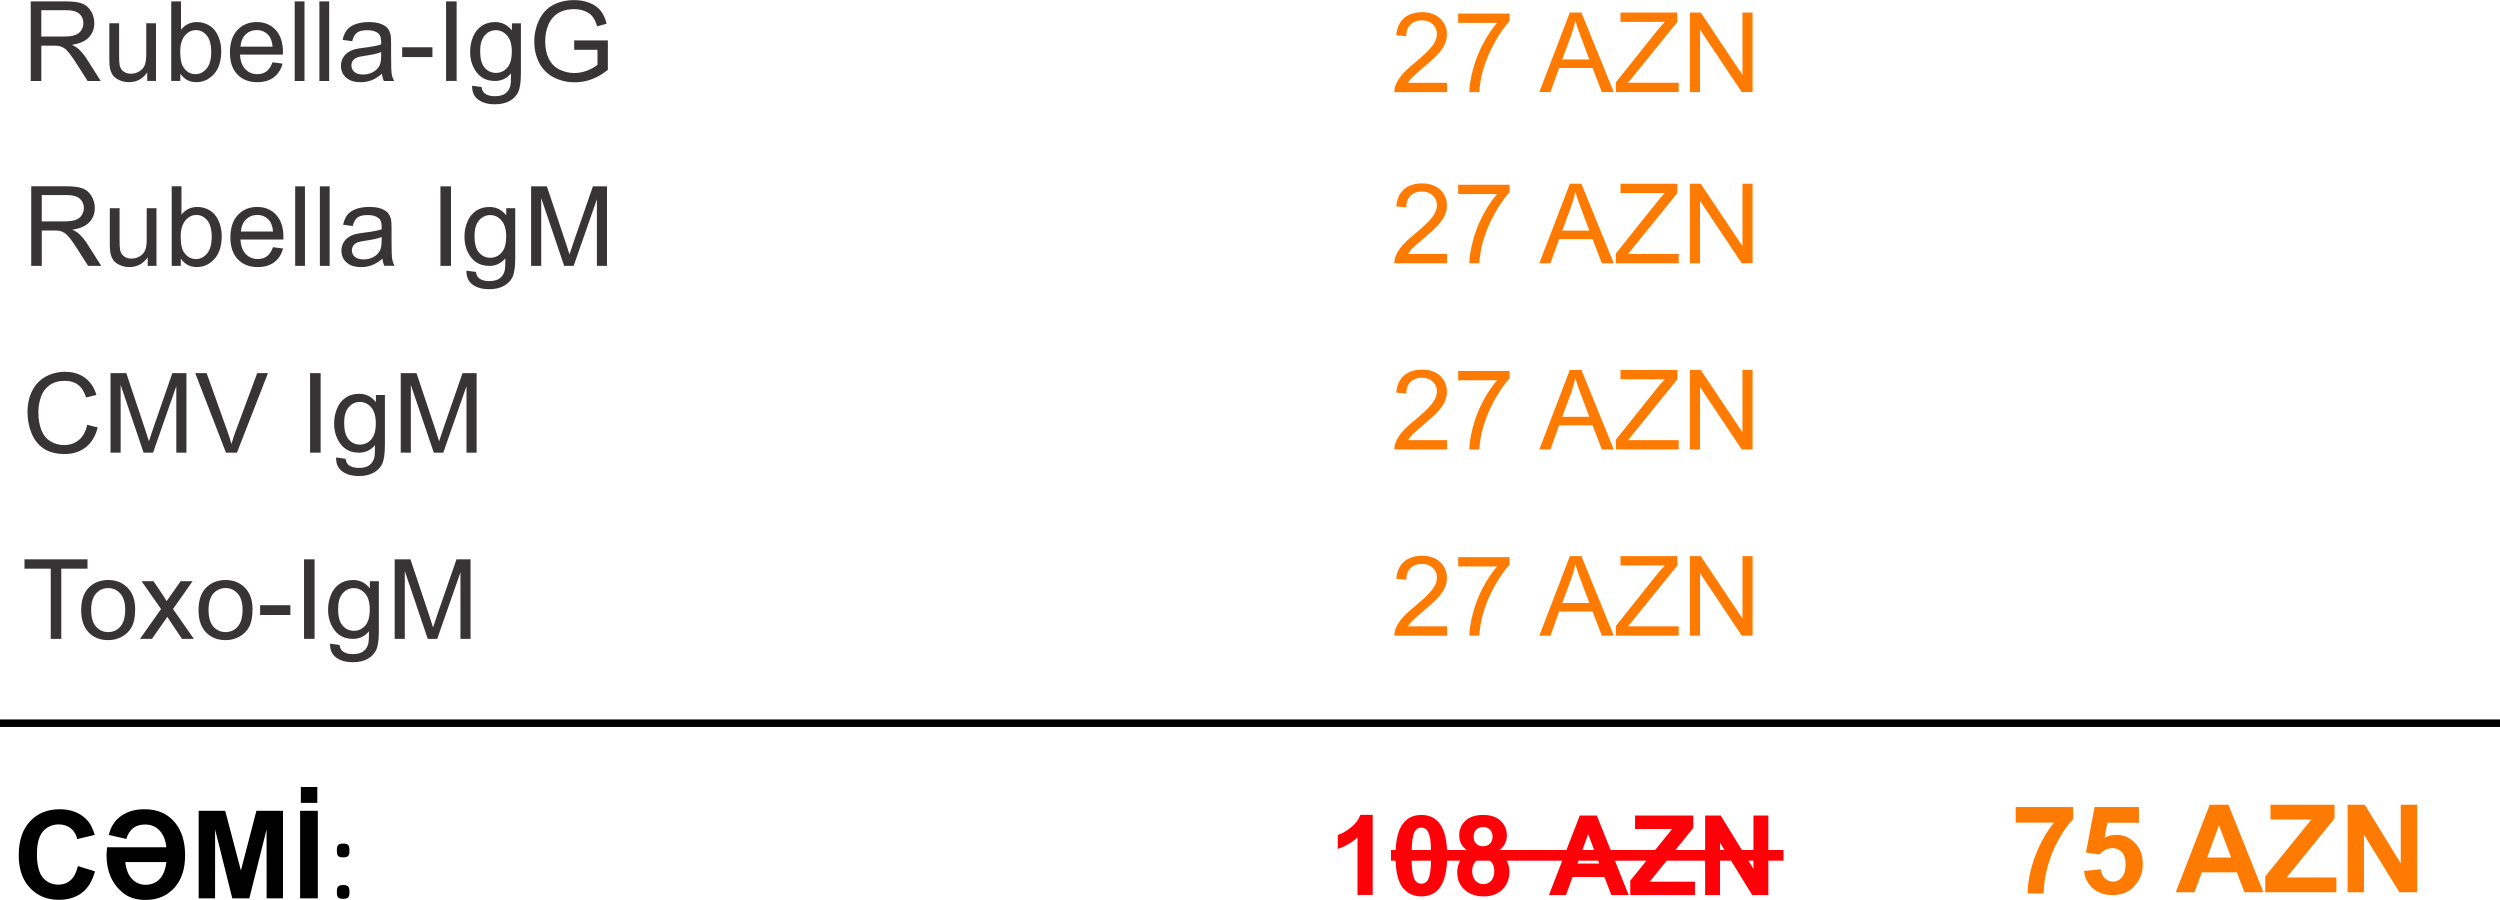
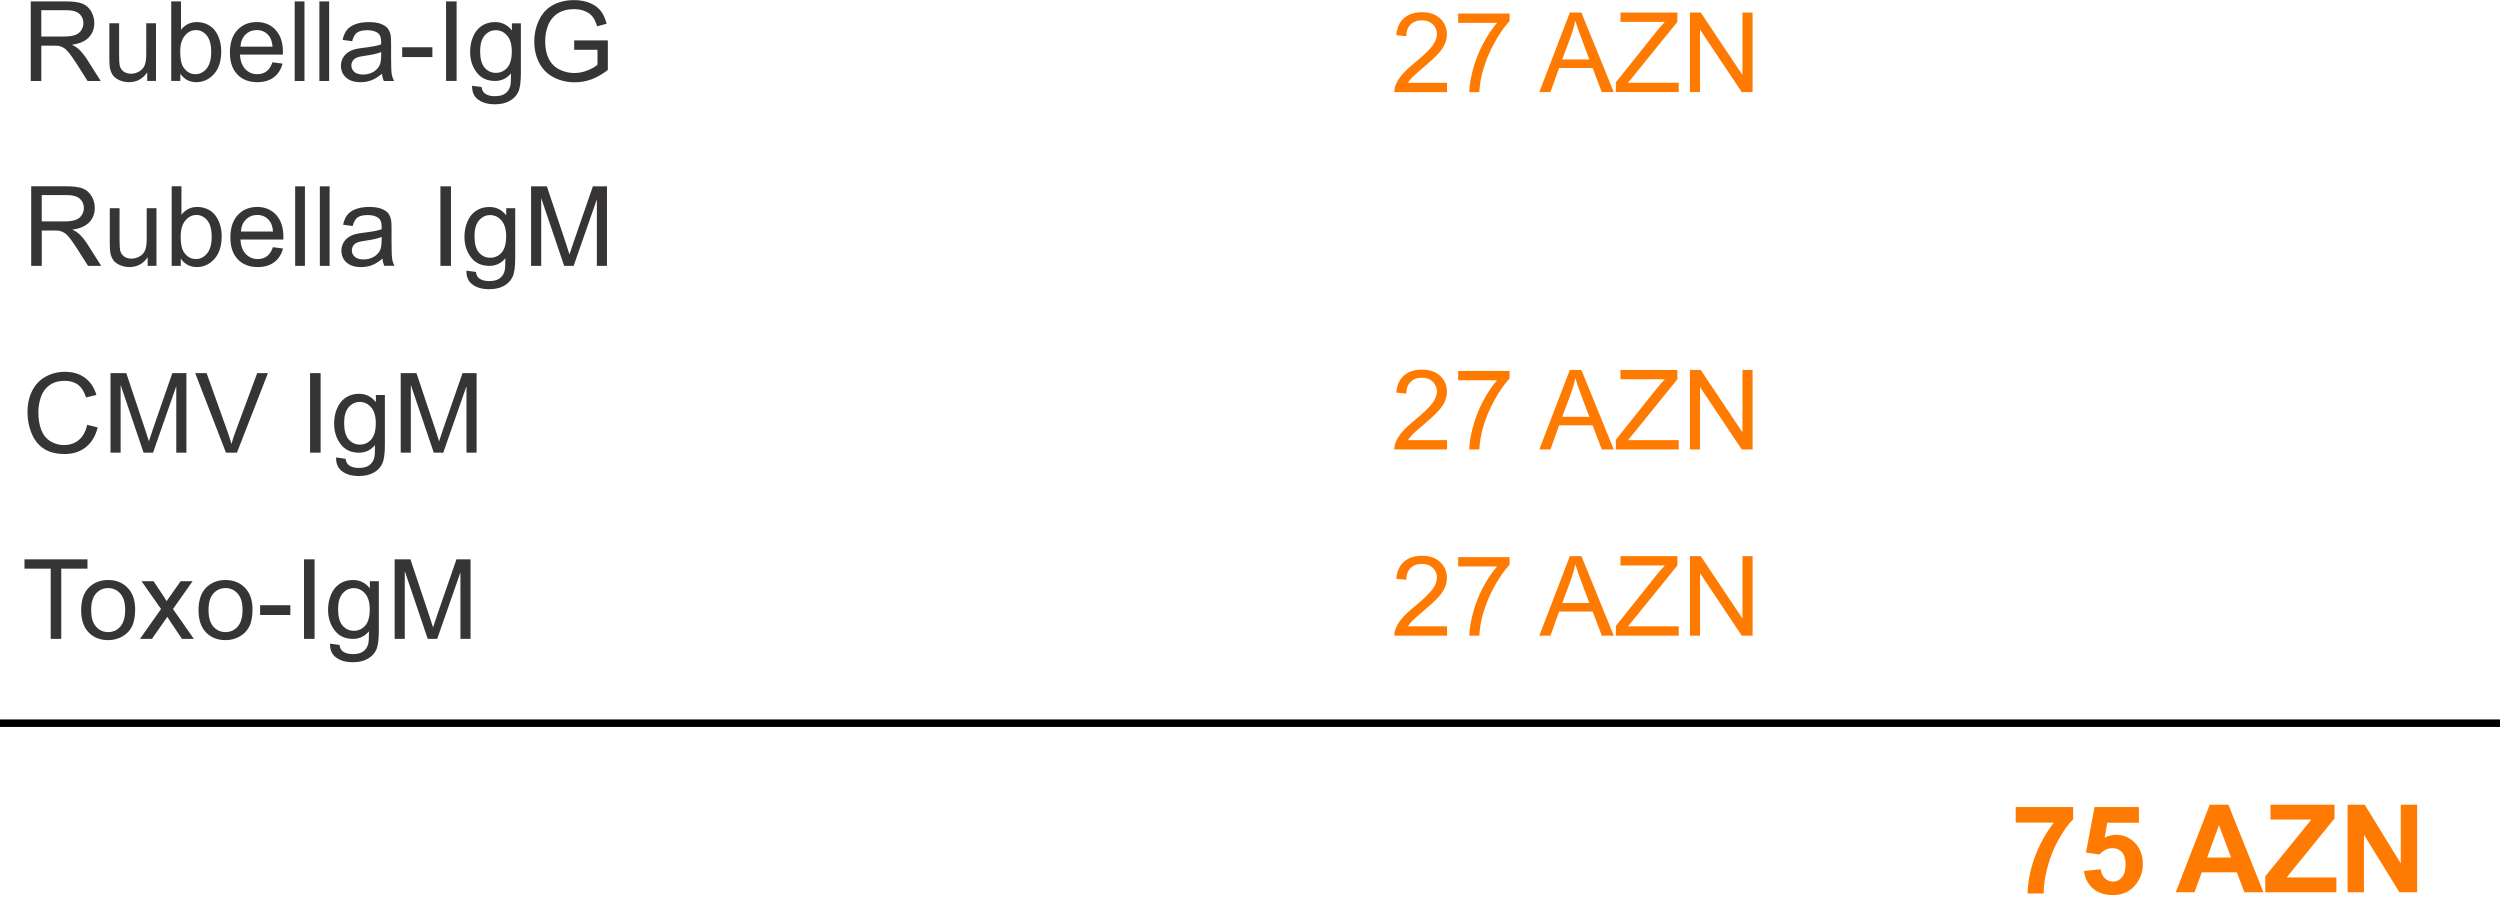
<svg xmlns="http://www.w3.org/2000/svg" xml:space="preserve" width="3.125in" height="1.125in" version="1.1" style="shape-rendering:geometricPrecision; text-rendering:geometricPrecision; image-rendering:optimizeQuality; fill-rule:evenodd; clip-rule:evenodd" viewBox="0 0 1406.68 506.34">
  <defs>
    <style type="text/css">
   
    .str0 {stroke:black;stroke-width:4.22;stroke-miterlimit:2.613}
    .fil4 {fill:none;fill-rule:nonzero}
    .fil0 {fill:black;fill-rule:nonzero}
    .fil3 {fill:#373435;fill-rule:nonzero}
    .fil1 {fill:#FF0009;fill-rule:nonzero}
    .fil2 {fill:#FF7A01;fill-rule:nonzero}
   
  </style>
  </defs>
  <g id="Layer_x0020_1">
    <g id="_2567627960224">
-       <path class="fil0" d="M43.83 487.29l9.63 2.96c-1.48,5.42 -3.94,9.44 -7.38,12.08 -3.44,2.62 -7.79,3.94 -13.08,3.94 -6.54,0 -11.92,-2.24 -16.14,-6.71 -4.2,-4.47 -6.32,-10.58 -6.32,-18.34 0,-8.19 2.12,-14.57 6.35,-19.1 4.23,-4.54 9.8,-6.81 16.7,-6.81 6.03,0 10.93,1.79 14.68,5.35 2.25,2.11 3.92,5.14 5.04,9.09l-9.84 2.34c-0.58,-2.54 -1.8,-4.56 -3.64,-6.04 -1.86,-1.48 -4.1,-2.21 -6.74,-2.21 -3.65,0 -6.63,1.31 -8.89,3.93 -2.28,2.62 -3.42,6.85 -3.42,12.72 0,6.21 1.13,10.65 3.36,13.28 2.25,2.65 5.16,3.97 8.75,3.97 2.65,0 4.93,-0.84 6.83,-2.52 1.9,-1.68 3.28,-4.32 4.1,-7.93l-0 0zm60.32 -6.19c0,10.34 -3.51,17.72 -10.52,22.14 -3.27,2.06 -7.21,3.09 -11.83,3.09 -5.17,0 -9.4,-1.35 -12.7,-4.05 -6.11,-5.03 -9.17,-12.11 -9.17,-21.25 0,-1.01 0.13,-2.45 0.37,-4.34l33.33 0c-0.4,-3.71 -1.56,-6.71 -3.46,-8.96 -2.14,-2.56 -5,-3.83 -8.55,-3.83 -5.4,0 -8.9,2.71 -10.55,8.12l-9.84 -2.25c1.1,-4.78 3.52,-8.42 7.26,-10.93 3.49,-2.35 7.77,-3.53 12.82,-3.53 7.34,0 13.05,2.5 17.16,7.51 3.78,4.64 5.67,10.74 5.67,18.28l0.01 -0.01zm-10.52 3.92l-23.17 0c0.56,4.38 1.88,7.6 3.97,9.67 2.08,2.08 4.54,3.12 7.38,3.12 3.17,0 5.78,-1.01 7.83,-3.03 2.06,-2.03 3.39,-5.28 4,-9.76l-0.01 -0zm18.15 20.42l0 -49.24 14.94 0 8.83 33.58 8.72 -33.58 14.97 0 0 49.24 -9.21 0 -0.04 -38.76 -9.71 38.76 -9.58 0 -9.66 -38.76 -0.03 38.76 -9.21 0 -0.01 0zm57.08 0l0 -49.24 9.97 0 0 49.24 -9.97 0zm0.41 -53.71l0 -8.94 9.28 0 0 8.94 -9.28 0zm27.36 26.83c0,0.72 -0.04,1.33 -0.15,1.82 -0.1,0.49 -0.3,0.89 -0.57,1.19 -0.29,0.31 -0.65,0.52 -1.1,0.64 -0.44,0.13 -1.02,0.18 -1.72,0.18 -0.72,0 -1.31,-0.06 -1.76,-0.18 -0.44,-0.13 -0.82,-0.33 -1.08,-0.64 -0.27,-0.3 -0.46,-0.7 -0.56,-1.19 -0.1,-0.49 -0.15,-1.1 -0.15,-1.82 0,-0.76 0.04,-1.39 0.15,-1.89 0.1,-0.5 0.29,-0.92 0.56,-1.22 0.27,-0.31 0.63,-0.52 1.08,-0.64 0.44,-0.13 1.03,-0.18 1.76,-0.18 0.7,0 1.27,0.06 1.72,0.18 0.44,0.13 0.82,0.33 1.1,0.64 0.27,0.3 0.47,0.71 0.57,1.22 0.1,0.5 0.15,1.13 0.15,1.89zm0 23.28c0,0.75 -0.04,1.36 -0.15,1.86 -0.1,0.49 -0.3,0.89 -0.57,1.19 -0.29,0.31 -0.65,0.52 -1.1,0.64 -0.44,0.13 -1.02,0.18 -1.72,0.18 -0.72,0 -1.31,-0.06 -1.76,-0.18 -0.44,-0.13 -0.82,-0.33 -1.08,-0.64 -0.27,-0.3 -0.46,-0.7 -0.56,-1.19 -0.1,-0.49 -0.15,-1.11 -0.15,-1.86 0,-0.73 0.04,-1.35 0.15,-1.86 0.1,-0.5 0.29,-0.91 0.56,-1.2 0.27,-0.28 0.63,-0.5 1.08,-0.63 0.44,-0.14 1.03,-0.21 1.76,-0.21 0.7,0 1.27,0.07 1.72,0.21 0.44,0.13 0.82,0.34 1.1,0.63 0.27,0.3 0.47,0.7 0.57,1.2 0.1,0.5 0.15,1.13 0.15,1.86z" />
-       <path class="fil1" d="M916.42 503.61l-9.76 0 -3.87 -10.19 -17.95 0 -3.72 10.19 -9.59 0 17.38 -44.76 9.58 0 17.93 44.76zm-16.57 -17.75l-6.22 -16.56 -6.05 16.56 12.26 0 0 0zm17.46 17.75l0 -8.13 23.59 -29.07 -20.9 0 0 -7.56 32.76 0 0 7 -24.51 30.19 25.45 0 0 7.57 -36.39 0 -0.01 -0.01zm42.12 0l0 -44.76 8.77 0 18.42 30 0 -30 8.38 0 0 44.76 -9.05 0 -18.14 -29.43 0 29.43 -8.38 0 -0 0zm-176.75 -25.38l220.84 0 0 6 -220.84 0 0 -6zm-10.29 25.29l-8.57 0 0 -32.41c-3.13,2.94 -6.81,5.12 -11.07,6.52l0 -7.82c2.24,-0.73 4.67,-2.11 7.28,-4.17 2.63,-2.04 4.42,-4.43 5.4,-7.15l6.95 0 0 45.01zm27.36 -45.01c4.33,0 7.72,1.55 10.17,4.66 2.91,3.67 4.37,9.76 4.37,18.27 0,8.49 -1.47,14.6 -4.4,18.31 -2.43,3.06 -5.8,4.6 -10.14,4.6 -4.36,0 -7.87,-1.68 -10.54,-5.03 -2.67,-3.36 -4,-9.35 -4,-17.95 0,-8.45 1.47,-14.54 4.4,-18.24 2.43,-3.06 5.8,-4.6 10.14,-4.6zm0 7.13c-1.02,0 -1.94,0.33 -2.73,1 -0.8,0.66 -1.43,1.84 -1.86,3.56 -0.58,2.22 -0.88,5.97 -0.88,11.23 0,5.27 0.26,8.89 0.78,10.86 0.52,1.97 1.18,3.28 1.97,3.94 0.79,0.66 1.7,0.98 2.72,0.98 1.02,0 1.94,-0.33 2.74,-1 0.79,-0.66 1.42,-1.84 1.86,-3.56 0.58,-2.2 0.88,-5.94 0.88,-11.21 0,-5.26 -0.26,-8.88 -0.78,-10.85 -0.52,-1.97 -1.18,-3.29 -1.97,-3.95 -0.79,-0.67 -1.7,-1 -2.72,-1zm27.63 13.68c-2.21,-0.94 -3.82,-2.22 -4.82,-3.87 -1.01,-1.64 -1.51,-3.44 -1.51,-5.39 0,-3.34 1.17,-6.11 3.49,-8.28 2.32,-2.18 5.64,-3.27 9.92,-3.27 4.25,0 7.54,1.09 9.89,3.27 2.34,2.18 3.52,4.94 3.52,8.28 0,2.07 -0.54,3.92 -1.63,5.54 -1.07,1.62 -2.59,2.86 -4.55,3.71 2.49,1 4.38,2.46 5.68,4.38 1.29,1.93 1.94,4.14 1.94,6.65 0,4.15 -1.31,7.51 -3.95,10.11 -2.63,2.6 -6.13,3.89 -10.5,3.89 -4.06,0 -7.44,-1.07 -10.15,-3.22 -3.19,-2.52 -4.78,-6 -4.78,-10.41 0,-2.43 0.6,-4.66 1.8,-6.69 1.2,-2.03 3.08,-3.59 5.66,-4.7zm1.79 -8.63c0,1.71 0.48,3.05 1.44,4.01 0.97,0.96 2.25,1.44 3.85,1.44 1.63,0 2.92,-0.49 3.89,-1.46 0.97,-0.97 1.46,-2.31 1.46,-4.02 0,-1.62 -0.48,-2.91 -1.44,-3.88 -0.97,-0.97 -2.24,-1.46 -3.81,-1.46 -1.65,0 -2.95,0.49 -3.92,1.47 -0.97,0.98 -1.46,2.28 -1.46,3.9zm-0.81 19.19c0,2.39 0.6,4.24 1.81,5.57 1.21,1.33 2.71,2 4.51,2 1.77,0 3.23,-0.65 4.39,-1.93 1.16,-1.28 1.73,-3.14 1.73,-5.55 0,-2.11 -0.58,-3.81 -1.76,-5.1 -1.18,-1.28 -2.67,-1.93 -4.47,-1.93 -2.09,0 -3.65,0.73 -4.68,2.19 -1.02,1.46 -1.53,3.03 -1.53,4.74z" />
      <path class="fil2" d="M1273.61 502.02l-10.74 0 -4.25 -11.21 -19.75 0 -4.09 11.21 -10.55 0 19.12 -49.24 10.53 0 19.72 49.24zm-18.22 -19.53l-6.84 -18.22 -6.65 18.22 13.49 0 0 0zm19.2 19.53l0 -8.94 25.95 -31.98 -22.99 0 0 -8.32 36.03 0 0 7.7 -26.96 33.22 27.99 0 0 8.32 -40.02 0 -0.01 0zm46.34 0l0 -49.24 9.65 0 20.27 33 0 -33 9.21 0 0 49.24 -9.96 0 -19.96 -32.37 0 32.37 -9.21 0zm-186.74 -39.21l0 -8.73 32.32 0 0 6.88c-2.67,2.62 -5.38,6.39 -8.14,11.29 -2.75,4.91 -4.86,10.12 -6.3,15.65 -1.44,5.52 -2.16,10.46 -2.13,14.81l-9.08 0c0.16,-6.82 1.56,-13.78 4.21,-20.87 2.66,-7.08 6.19,-13.43 10.63,-19.02l-21.5 0zm38.38 27.24l9.42 -0.97c0.27,2.13 1.07,3.83 2.38,5.08 1.33,1.25 2.85,1.87 4.58,1.87 1.97,0 3.65,-0.8 5.01,-2.42 1.36,-1.62 2.05,-4.05 2.05,-7.29 0,-3.05 -0.68,-5.33 -2.04,-6.85 -1.35,-1.52 -3.12,-2.28 -5.3,-2.28 -2.72,0 -5.16,1.19 -7.31,3.58l-7.63 -1.1 4.81 -25.58 24.97 0 0 8.8 -17.8 0 -1.49 8.38c2.1,-1.04 4.25,-1.57 6.45,-1.57 4.19,0 7.75,1.52 10.66,4.58 2.92,3.05 4.38,7.01 4.38,11.9 0,4.07 -1.18,7.69 -3.53,10.89 -3.21,4.36 -7.66,6.53 -13.34,6.53 -4.55,0 -8.26,-1.23 -11.13,-3.67 -2.88,-2.45 -4.58,-5.73 -5.15,-9.87z" />
-       <path class="fil3" d="M17.3 45.52l0 -44.76 19.84 0c3.99,0 7.02,0.41 9.1,1.21 2.08,0.8 3.73,2.22 4.97,4.25 1.24,2.03 1.85,4.28 1.85,6.74 0,3.18 -1.03,5.86 -3.08,8.04 -2.05,2.17 -5.22,3.55 -9.51,4.15 1.58,0.75 2.76,1.5 3.57,2.23 1.73,1.58 3.37,3.57 4.9,5.96l7.74 12.19 -7.4 0 -5.92 -9.31c-1.72,-2.7 -3.15,-4.75 -4.26,-6.18 -1.13,-1.43 -2.12,-2.42 -3.01,-2.99 -0.87,-0.56 -1.78,-0.96 -2.7,-1.19 -0.67,-0.13 -1.76,-0.21 -3.29,-0.21l-6.85 0 0 19.88 -5.94 0 0 0 -0 -0zm5.94 -25.01l12.71 0c2.71,0 4.82,-0.28 6.33,-0.84 1.52,-0.55 2.68,-1.45 3.46,-2.69 0.79,-1.23 1.19,-2.56 1.19,-4.01 0,-2.12 -0.76,-3.87 -2.29,-5.23 -1.53,-1.36 -3.95,-2.04 -7.25,-2.04l-14.15 0 0 14.81 0 0 0 -0zm59.59 25.01l0 -4.83c-2.52,3.68 -5.94,5.51 -10.26,5.51 -1.91,0 -3.69,-0.37 -5.34,-1.09 -1.66,-0.74 -2.89,-1.66 -3.69,-2.76 -0.8,-1.12 -1.36,-2.47 -1.69,-4.07 -0.22,-1.08 -0.33,-2.79 -0.33,-5.13l0 -20.08 5.5 0 0 17.96c0,2.86 0.12,4.8 0.33,5.79 0.34,1.45 1.08,2.58 2.2,3.39 1.12,0.82 2.49,1.24 4.14,1.24 1.65,0 3.19,-0.42 4.63,-1.26 1.44,-0.85 2.46,-2 3.07,-3.45 0.59,-1.45 0.89,-3.56 0.89,-6.33l0 -17.35 5.5 0 0 32.45 -4.94 0 -0.01 0.01 0 0zm18.64 0l-5.13 0 0 -44.76 5.5 0 0 15.97c2.33,-2.9 5.28,-4.34 8.89,-4.34 1.99,0 3.88,0.4 5.67,1.2 1.78,0.8 3.24,1.94 4.4,3.38 1.15,1.46 2.05,3.21 2.7,5.26 0.66,2.04 0.98,4.24 0.98,6.58 0,5.54 -1.38,9.84 -4.12,12.86 -2.75,3.03 -6.05,4.54 -9.89,4.54 -3.83,0 -6.82,-1.59 -9,-4.77l0 4.08 -0.01 0 -0 -0zm-0.06 -16.46c0,3.88 0.53,6.68 1.58,8.41 1.73,2.82 4.07,4.24 7.01,4.24 2.41,0 4.48,-1.04 6.22,-3.12 1.75,-2.08 2.62,-5.19 2.62,-9.31 0,-4.23 -0.83,-7.35 -2.51,-9.36 -1.68,-2.01 -3.71,-3.02 -6.09,-3.02 -2.41,0 -4.48,1.04 -6.22,3.12 -1.75,2.08 -2.62,5.1 -2.62,9.04l0 0 0 -0zm51.9 5.96l5.69 0.75c-0.89,3.3 -2.54,5.88 -4.96,7.7 -2.42,1.82 -5.5,2.74 -9.26,2.74 -4.73,0 -8.48,-1.46 -11.25,-4.38 -2.77,-2.91 -4.16,-7 -4.16,-12.27 0,-5.44 1.39,-9.67 4.2,-12.67 2.8,-3.01 6.44,-4.51 10.91,-4.51 4.33,0 7.85,1.47 10.6,4.42 2.74,2.95 4.12,7.09 4.12,12.44 0,0.32 -0.01,0.82 -0.03,1.46l-24.16 0c0.21,3.55 1.21,6.28 3.02,8.17 1.8,1.89 4.07,2.84 6.76,2.84 2.01,0 3.73,-0.53 5.15,-1.59 1.43,-1.06 2.55,-2.76 3.38,-5.1l0.01 -0.01 -0 0zm-18.01 -8.81l18.07 0c-0.24,-2.73 -0.94,-4.77 -2.08,-6.14 -1.74,-2.12 -4.01,-3.18 -6.79,-3.18 -2.52,0 -4.64,0.84 -6.36,2.53 -1.71,1.69 -2.66,3.95 -2.84,6.78l0 -0.01 -0 0zm30.52 19.32l0 -44.76 5.5 0 0 44.76 -5.5 0zm13.89 0l0 -44.76 5.5 0 0 44.76 -5.5 0zm35.2 -4.07c-2.04,1.74 -4.01,2.96 -5.9,3.68 -1.89,0.72 -3.91,1.08 -6.07,1.08 -3.57,0 -6.3,-0.86 -8.22,-2.61 -1.92,-1.73 -2.88,-3.95 -2.88,-6.65 0,-1.58 0.37,-3.03 1.08,-4.34 0.73,-1.31 1.68,-2.35 2.84,-3.15 1.17,-0.79 2.49,-1.39 3.96,-1.8 1.08,-0.28 2.72,-0.55 4.9,-0.82 4.44,-0.52 7.72,-1.16 9.82,-1.89 0.02,-0.75 0.03,-1.23 0.03,-1.43 0,-2.23 -0.52,-3.8 -1.56,-4.72 -1.4,-1.24 -3.5,-1.85 -6.27,-1.85 -2.59,0 -4.51,0.46 -5.74,1.37 -1.24,0.91 -2.15,2.51 -2.74,4.83l-5.38 -0.75c0.49,-2.3 1.29,-4.17 2.42,-5.59 1.13,-1.42 2.75,-2.5 4.88,-3.27 2.12,-0.76 4.59,-1.15 7.38,-1.15 2.77,0 5.03,0.32 6.78,0.98 1.73,0.66 3.01,1.47 3.83,2.46 0.82,0.99 1.39,2.24 1.72,3.75 0.18,0.94 0.27,2.62 0.27,5.05l0 7.29c0,5.1 0.12,8.31 0.34,9.68 0.22,1.37 0.68,2.67 1.34,3.92l-5.75 0c-0.55,-1.16 -0.91,-2.51 -1.06,-4.07l-0.01 0 0 0zm-0.44 -12.19c-2,0.82 -5,1.5 -9,2.06 -2.27,0.32 -3.88,0.69 -4.81,1.09 -0.94,0.41 -1.66,1 -2.17,1.77 -0.51,0.78 -0.77,1.65 -0.77,2.61 0,1.45 0.55,2.67 1.67,3.64 1.12,0.97 2.74,1.46 4.88,1.46 2.12,0 4,-0.46 5.66,-1.39 1.65,-0.92 2.87,-2.18 3.64,-3.77 0.59,-1.24 0.89,-3.07 0.89,-5.47l0.03 -2 -0.01 -0.01 0 0zm11.82 2.81l0 -5.5 17.01 0 0 5.5 -17.01 0zm24.7 13.44l0 -44.76 5.94 0 0 44.76 -5.94 0zm14.67 2.69l5.32 0.75c0.22,1.65 0.84,2.84 1.86,3.61 1.36,1.01 3.23,1.52 5.59,1.52 2.54,0 4.51,-0.51 5.9,-1.52 1.39,-1.01 2.32,-2.44 2.81,-4.26 0.28,-1.12 0.42,-3.46 0.4,-7.04 -2.41,2.84 -5.4,4.25 -8.98,4.25 -4.46,0 -7.92,-1.6 -10.36,-4.83 -2.45,-3.21 -3.67,-7.07 -3.67,-11.55 0,-3.09 0.56,-5.95 1.68,-8.57 1.12,-2.62 2.74,-4.63 4.87,-6.05 2.12,-1.43 4.63,-2.13 7.5,-2.13 3.82,0 6.98,1.56 9.46,4.69l0 -4 5.06 0 0 28.02c0,5.05 -0.51,8.63 -1.54,10.73 -1.02,2.11 -2.66,3.77 -4.88,4.99 -2.23,1.22 -4.97,1.83 -8.22,1.83 -3.87,0 -6.98,-0.86 -9.36,-2.61 -2.39,-1.73 -3.53,-4.34 -3.45,-7.84l0 0.01 -0.01 -0zm4.5 -19.46c0,4.24 0.84,7.34 2.53,9.29 1.7,1.95 3.81,2.93 6.36,2.93 2.53,0 4.64,-0.97 6.37,-2.91 1.71,-1.94 2.56,-4.98 2.56,-9.13 0,-3.96 -0.89,-6.95 -2.65,-8.96 -1.76,-2.01 -3.88,-3.01 -6.37,-3.01 -2.45,0 -4.52,0.99 -6.24,2.97 -1.71,1.98 -2.56,4.92 -2.56,8.83l0 0 -0 0zm52.92 -0.79l0 -5.25 18.94 0 0 16.59c-2.91,2.31 -5.91,4.07 -9,5.23 -3.09,1.17 -6.27,1.75 -9.53,1.75 -4.4,0 -8.39,-0.94 -11.98,-2.82 -3.58,-1.88 -6.3,-4.6 -8.13,-8.16 -1.83,-3.56 -2.75,-7.54 -2.75,-11.93 0,-4.35 0.91,-8.42 2.73,-12.2 1.82,-3.77 4.44,-6.58 7.85,-8.39 3.42,-1.83 7.35,-2.75 11.82,-2.75 3.23,0 6.16,0.52 8.77,1.58 2.62,1.05 4.67,2.51 6.15,4.38 1.49,1.88 2.62,4.33 3.38,7.34l-5.34 1.46c-0.68,-2.27 -1.51,-4.07 -2.5,-5.38 -1,-1.3 -2.42,-2.34 -4.27,-3.12 -1.84,-0.78 -3.9,-1.17 -6.16,-1.17 -2.7,0 -5.03,0.42 -7.01,1.24 -1.97,0.82 -3.55,1.91 -4.77,3.26 -1.21,1.34 -2.15,2.82 -2.81,4.43 -1.13,2.78 -1.71,5.78 -1.71,9.02 0,4 0.69,7.35 2.05,10.04 1.38,2.69 3.38,4.69 5.99,5.99 2.62,1.3 5.41,1.96 8.35,1.96 2.57,0 5.06,-0.5 7.5,-1.49 2.44,-1 4.29,-2.05 5.54,-3.19l0 -8.39 -13.13 0 0.01 -0.01 -0 -0zm-274.03 211.01l5.94 1.5c-1.24,4.87 -3.47,8.57 -6.69,11.12 -3.22,2.55 -7.16,3.84 -11.82,3.84 -4.81,0 -8.73,-0.98 -11.75,-2.95 -3.02,-1.96 -5.32,-4.8 -6.89,-8.52 -1.57,-3.73 -2.36,-7.72 -2.36,-11.99 0,-4.66 0.89,-8.72 2.67,-12.19 1.78,-3.47 4.31,-6.11 7.59,-7.91 3.28,-1.8 6.9,-2.7 10.84,-2.7 4.48,0 8.24,1.13 11.29,3.42 3.05,2.28 5.18,5.48 6.38,9.61l-5.82 1.38c-1.03,-3.25 -2.54,-5.63 -4.51,-7.11 -1.97,-1.49 -4.45,-2.23 -7.44,-2.23 -3.43,0 -6.3,0.82 -8.61,2.47 -2.3,1.65 -3.93,3.87 -4.86,6.64 -0.94,2.78 -1.41,5.65 -1.41,8.6 0,3.8 0.55,7.13 1.66,9.96 1.1,2.84 2.82,4.96 5.16,6.37 2.34,1.41 4.86,2.11 7.58,2.11 3.31,0 6.1,-0.96 8.39,-2.87 2.29,-1.92 3.84,-4.75 4.66,-8.52l0 0 0.01 0zm13.14 15.71l0 -44.76 8.88 0 10.59 31.69c0.98,2.95 1.69,5.16 2.13,6.63 0.51,-1.63 1.31,-4.02 2.39,-7.18l10.78 -31.14 7.93 0 0 44.76 -5.69 0 0 -37.45 -13.07 37.45 -5.33 0 -12.92 -38.14 0 38.14 -5.69 0 0.01 0.01 -0 -0zm64.96 0l-17.3 -44.76 6.42 0 11.63 32.53c0.93,2.61 1.72,5.04 2.34,7.33 0.69,-2.45 1.49,-4.89 2.41,-7.33l12.07 -32.53 6.05 0 -17.45 44.76 -6.16 0 -0.01 0 0 0zm47.32 0l0 -44.76 5.94 0 0 44.76 -5.94 0zm14.67 2.69l5.32 0.75c0.22,1.65 0.84,2.84 1.86,3.61 1.36,1.01 3.23,1.52 5.59,1.52 2.54,0 4.51,-0.51 5.9,-1.52 1.39,-1.01 2.32,-2.44 2.81,-4.26 0.28,-1.12 0.42,-3.46 0.4,-7.04 -2.41,2.84 -5.4,4.25 -8.98,4.25 -4.46,0 -7.92,-1.6 -10.36,-4.83 -2.45,-3.21 -3.67,-7.07 -3.67,-11.55 0,-3.09 0.56,-5.95 1.68,-8.57 1.12,-2.62 2.74,-4.63 4.87,-6.05 2.12,-1.43 4.63,-2.13 7.5,-2.13 3.82,0 6.98,1.56 9.46,4.69l0 -4 5.06 0 0 28.02c0,5.05 -0.51,8.63 -1.54,10.73 -1.02,2.11 -2.66,3.77 -4.88,4.99 -2.23,1.22 -4.97,1.83 -8.22,1.83 -3.87,0 -6.98,-0.86 -9.36,-2.61 -2.39,-1.73 -3.53,-4.34 -3.45,-7.84l0 0.01 -0.01 -0zm4.5 -19.46c0,4.24 0.84,7.34 2.53,9.29 1.7,1.95 3.81,2.93 6.36,2.93 2.53,0 4.64,-0.97 6.37,-2.91 1.71,-1.94 2.56,-4.98 2.56,-9.13 0,-3.96 -0.89,-6.95 -2.65,-8.96 -1.76,-2.01 -3.88,-3.01 -6.37,-3.01 -2.45,0 -4.52,0.99 -6.24,2.97 -1.71,1.98 -2.56,4.92 -2.56,8.83l0 0 -0 0zm31.84 16.78l0 -44.76 8.88 0 10.59 31.69c0.98,2.95 1.69,5.16 2.13,6.63 0.51,-1.63 1.31,-4.02 2.39,-7.18l10.78 -31.14 7.93 0 0 44.76 -5.69 0 0 -37.45 -13.07 37.45 -5.33 0 -12.92 -38.14 0 38.14 -5.69 0 0.01 0.01 0 -0zm-196.93 104.76l0 -39.51 -14.76 0 0 -5.25 35.44 0 0 5.25 -14.75 0 0 39.51 -5.94 0zm17.13 -16.22c0,-5.99 1.67,-10.43 5.01,-13.31 2.78,-2.4 6.19,-3.6 10.2,-3.6 4.45,0 8.1,1.46 10.93,4.38 2.82,2.91 4.24,6.94 4.24,12.08 0,4.17 -0.63,7.44 -1.88,9.83 -1.25,2.39 -3.07,4.24 -5.47,5.56 -2.39,1.32 -5,1.98 -7.83,1.98 -4.54,0 -8.21,-1.45 -11.01,-4.36 -2.8,-2.91 -4.2,-7.09 -4.2,-12.55l0.01 0 -0 -0zm5.63 0.01c0,4.15 0.91,7.25 2.72,9.3 1.82,2.06 4.1,3.09 6.87,3.09 2.73,0 5,-1.03 6.82,-3.11 1.81,-2.08 2.72,-5.23 2.72,-9.47 0,-4 -0.92,-7.04 -2.74,-9.09 -1.82,-2.07 -4.1,-3.1 -6.81,-3.1 -2.76,0 -5.04,1.02 -6.87,3.07 -1.81,2.05 -2.72,5.14 -2.72,9.28l0.01 0.01 -0 0zm27.46 16.21l11.85 -16.81 -10.97 -15.64 6.76 0 5.13 7.66c0.95,1.44 1.7,2.61 2.23,3.52 0.93,-1.3 1.75,-2.48 2.49,-3.53l5.4 -7.65 6.72 0 -11.03 15.64 11.75 16.81 -6.69 0 -6.71 -10 -1.53 -2.41 -8.67 12.41 -6.72 0 0 0 0 0zm32.95 -16.22c0,-5.99 1.67,-10.43 5.01,-13.31 2.78,-2.4 6.19,-3.6 10.2,-3.6 4.45,0 8.1,1.46 10.93,4.38 2.82,2.91 4.24,6.94 4.24,12.08 0,4.17 -0.63,7.44 -1.88,9.83 -1.25,2.39 -3.07,4.24 -5.47,5.56 -2.39,1.32 -5,1.98 -7.83,1.98 -4.54,0 -8.21,-1.45 -11.01,-4.36 -2.8,-2.91 -4.2,-7.09 -4.2,-12.55l0.01 0 -0 -0zm5.63 0.01c0,4.15 0.91,7.25 2.72,9.3 1.82,2.06 4.1,3.09 6.87,3.09 2.73,0 5,-1.03 6.82,-3.11 1.81,-2.08 2.72,-5.23 2.72,-9.47 0,-4 -0.92,-7.04 -2.74,-9.09 -1.82,-2.07 -4.1,-3.1 -6.81,-3.1 -2.76,0 -5.04,1.02 -6.87,3.07 -1.81,2.05 -2.72,5.14 -2.72,9.28l0.01 0.01 -0 0zm29.02 2.77l0 -5.5 17.01 0 0 5.5 -17.01 0zm24.7 13.44l0 -44.76 5.94 0 0 44.76 -5.94 0zm14.67 2.69l5.32 0.75c0.22,1.65 0.84,2.84 1.86,3.61 1.36,1.01 3.23,1.52 5.59,1.52 2.54,0 4.51,-0.51 5.9,-1.52 1.39,-1.01 2.32,-2.44 2.81,-4.26 0.28,-1.12 0.42,-3.46 0.4,-7.04 -2.41,2.84 -5.4,4.25 -8.98,4.25 -4.46,0 -7.92,-1.6 -10.36,-4.83 -2.45,-3.21 -3.67,-7.07 -3.67,-11.55 0,-3.09 0.56,-5.95 1.68,-8.57 1.12,-2.62 2.74,-4.63 4.87,-6.05 2.12,-1.43 4.63,-2.13 7.5,-2.13 3.82,0 6.98,1.56 9.46,4.69l0 -4 5.06 0 0 28.02c0,5.05 -0.51,8.63 -1.54,10.73 -1.02,2.11 -2.66,3.77 -4.88,4.99 -2.23,1.22 -4.97,1.83 -8.22,1.83 -3.87,0 -6.98,-0.86 -9.36,-2.61 -2.39,-1.73 -3.53,-4.34 -3.45,-7.84l0 0.01 -0.01 -0zm4.5 -19.46c0,4.24 0.84,7.34 2.53,9.29 1.7,1.95 3.81,2.93 6.36,2.93 2.53,0 4.64,-0.97 6.37,-2.91 1.71,-1.94 2.56,-4.98 2.56,-9.13 0,-3.96 -0.89,-6.95 -2.65,-8.96 -1.76,-2.01 -3.88,-3.01 -6.37,-3.01 -2.45,0 -4.52,0.99 -6.24,2.97 -1.71,1.98 -2.56,4.92 -2.56,8.83l0 0 -0 0zm31.84 16.78l0 -44.76 8.88 0 10.59 31.69c0.98,2.95 1.69,5.16 2.13,6.63 0.51,-1.63 1.31,-4.02 2.39,-7.18l10.78 -31.14 7.93 0 0 44.76 -5.69 0 0 -37.45 -13.07 37.45 -5.33 0 -12.92 -38.14 0 38.14 -5.69 0 0.01 0.01 -0 -0zm-204.51 -209.91l0 -44.76 19.84 0c3.99,0 7.02,0.41 9.1,1.21 2.07,0.8 3.73,2.22 4.97,4.25 1.24,2.03 1.86,4.28 1.86,6.74 0,3.18 -1.03,5.86 -3.08,8.03 -2.05,2.18 -5.22,3.55 -9.51,4.15 1.57,0.75 2.76,1.5 3.57,2.23 1.73,1.58 3.37,3.57 4.9,5.96l7.74 12.19 -7.4 0 -5.92 -9.31c-1.72,-2.7 -3.15,-4.75 -4.26,-6.18 -1.13,-1.43 -2.12,-2.42 -3.01,-2.99 -0.88,-0.56 -1.78,-0.96 -2.7,-1.19 -0.67,-0.13 -1.76,-0.21 -3.29,-0.21l-6.86 0 0 19.88 -5.94 0zm5.94 -25.01l12.71 0c2.71,0 4.81,-0.28 6.33,-0.84 1.52,-0.55 2.68,-1.45 3.46,-2.69 0.79,-1.23 1.19,-2.56 1.19,-4.01 0,-2.12 -0.76,-3.87 -2.29,-5.23 -1.53,-1.36 -3.95,-2.04 -7.25,-2.04l-14.15 0 0 14.82zm59.59 25.01l0 -4.82c-2.52,3.68 -5.94,5.51 -10.26,5.51 -1.91,0 -3.69,-0.37 -5.34,-1.09 -1.66,-0.74 -2.89,-1.66 -3.69,-2.76 -0.8,-1.12 -1.36,-2.47 -1.69,-4.07 -0.22,-1.08 -0.33,-2.79 -0.33,-5.13l0 -20.08 5.5 0 0 17.95c0,2.87 0.12,4.8 0.33,5.79 0.34,1.45 1.07,2.58 2.2,3.4 1.11,0.82 2.49,1.24 4.14,1.24 1.65,0 3.19,-0.42 4.63,-1.26 1.44,-0.84 2.46,-2 3.06,-3.45 0.6,-1.45 0.9,-3.56 0.9,-6.33l0 -17.35 5.5 0 0 32.45 -4.94 0zm18.64 0l-5.13 0 0 -44.76 5.5 0 0 15.97c2.32,-2.9 5.28,-4.34 8.89,-4.34 1.99,0 3.89,0.4 5.67,1.2 1.78,0.8 3.24,1.94 4.4,3.39 1.14,1.46 2.05,3.21 2.7,5.26 0.66,2.04 0.98,4.24 0.98,6.57 0,5.54 -1.38,9.84 -4.12,12.86 -2.75,3.03 -6.05,4.54 -9.89,4.54 -3.82,0 -6.82,-1.59 -9,-4.77l0 4.08zm-0.06 -16.46c0,3.88 0.53,6.68 1.58,8.41 1.73,2.82 4.06,4.24 7.01,4.24 2.41,0 4.48,-1.04 6.22,-3.13 1.75,-2.08 2.63,-5.19 2.63,-9.31 0,-4.23 -0.83,-7.35 -2.51,-9.36 -1.68,-2.01 -3.71,-3.02 -6.09,-3.02 -2.41,0 -4.48,1.04 -6.22,3.13 -1.75,2.08 -2.62,5.1 -2.62,9.04zm51.9 5.96l5.69 0.75c-0.89,3.3 -2.54,5.88 -4.96,7.7 -2.42,1.82 -5.5,2.74 -9.26,2.74 -4.73,0 -8.48,-1.46 -11.25,-4.38 -2.77,-2.91 -4.16,-7 -4.16,-12.27 0,-5.44 1.4,-9.67 4.2,-12.67 2.8,-3.01 6.44,-4.51 10.91,-4.51 4.32,0 7.86,1.47 10.6,4.42 2.74,2.95 4.12,7.1 4.12,12.44 0,0.32 -0.01,0.81 -0.03,1.46l-24.16 0c0.21,3.55 1.21,6.28 3.02,8.17 1.8,1.89 4.06,2.83 6.76,2.83 2.01,0 3.73,-0.53 5.15,-1.59 1.43,-1.06 2.55,-2.76 3.39,-5.1zm-18.01 -8.81l18.07 0c-0.24,-2.73 -0.94,-4.77 -2.07,-6.14 -1.74,-2.12 -4.01,-3.18 -6.79,-3.18 -2.52,0 -4.64,0.84 -6.36,2.53 -1.71,1.69 -2.66,3.95 -2.84,6.78zm30.52 19.32l0 -44.76 5.5 0 0 44.76 -5.5 0zm13.89 0l0 -44.76 5.5 0 0 44.76 -5.5 0zm35.21 -4.06c-2.04,1.74 -4.01,2.96 -5.9,3.68 -1.89,0.72 -3.91,1.07 -6.08,1.07 -3.56,0 -6.3,-0.86 -8.22,-2.61 -1.92,-1.73 -2.88,-3.95 -2.88,-6.65 0,-1.58 0.37,-3.03 1.08,-4.35 0.73,-1.31 1.68,-2.36 2.85,-3.15 1.18,-0.79 2.49,-1.39 3.96,-1.8 1.08,-0.28 2.72,-0.55 4.9,-0.82 4.44,-0.52 7.72,-1.16 9.82,-1.89 0.02,-0.75 0.03,-1.23 0.03,-1.43 0,-2.23 -0.52,-3.8 -1.56,-4.72 -1.41,-1.24 -3.5,-1.86 -6.27,-1.86 -2.59,0 -4.51,0.46 -5.74,1.36 -1.24,0.91 -2.15,2.51 -2.74,4.82l-5.38 -0.75c0.49,-2.3 1.29,-4.17 2.42,-5.58 1.13,-1.42 2.75,-2.5 4.88,-3.27 2.12,-0.76 4.58,-1.14 7.38,-1.14 2.77,0 5.03,0.32 6.77,0.98 1.73,0.66 3.01,1.47 3.82,2.46 0.81,0.99 1.39,2.24 1.72,3.75 0.18,0.94 0.27,2.62 0.27,5.05l0 7.29c0,5.1 0.12,8.32 0.34,9.68 0.22,1.36 0.68,2.67 1.35,3.92l-5.75 0c-0.55,-1.16 -0.91,-2.51 -1.06,-4.06zm-0.44 -12.19c-2,0.81 -5,1.5 -9,2.06 -2.27,0.32 -3.88,0.69 -4.82,1.09 -0.94,0.41 -1.66,1 -2.17,1.77 -0.51,0.78 -0.77,1.65 -0.77,2.61 0,1.45 0.55,2.67 1.67,3.64 1.11,0.97 2.74,1.46 4.88,1.46 2.11,0 4,-0.46 5.66,-1.39 1.65,-0.92 2.87,-2.18 3.64,-3.77 0.59,-1.24 0.89,-3.06 0.89,-5.47l0.03 -2zm33.07 16.25l0 -44.76 5.94 0 0 44.76 -5.94 0zm14.67 2.69l5.31 0.75c0.22,1.65 0.84,2.84 1.86,3.61 1.36,1.01 3.23,1.52 5.59,1.52 2.54,0 4.51,-0.51 5.9,-1.52 1.39,-1.01 2.33,-2.44 2.81,-4.26 0.28,-1.11 0.42,-3.46 0.4,-7.03 -2.41,2.83 -5.4,4.25 -8.98,4.25 -4.46,0 -7.92,-1.6 -10.36,-4.82 -2.45,-3.21 -3.67,-7.07 -3.67,-11.56 0,-3.09 0.56,-5.95 1.68,-8.57 1.11,-2.62 2.74,-4.63 4.86,-6.05 2.13,-1.43 4.63,-2.14 7.5,-2.14 3.82,0 6.98,1.56 9.46,4.69l0 -4 5.06 0 0 28.02c0,5.05 -0.51,8.63 -1.54,10.73 -1.02,2.11 -2.66,3.77 -4.88,4.99 -2.23,1.22 -4.97,1.83 -8.22,1.83 -3.87,0 -6.98,-0.86 -9.36,-2.61 -2.39,-1.73 -3.53,-4.34 -3.45,-7.83zm4.5 -19.46c0,4.24 0.84,7.34 2.53,9.28 1.7,1.95 3.81,2.93 6.36,2.93 2.53,0 4.65,-0.97 6.37,-2.91 1.71,-1.94 2.56,-4.98 2.56,-9.13 0,-3.96 -0.89,-6.95 -2.65,-8.96 -1.76,-2.01 -3.89,-3.01 -6.37,-3.01 -2.45,0 -4.52,0.99 -6.24,2.97 -1.71,1.98 -2.56,4.92 -2.56,8.83zm31.84 16.78l0 -44.76 8.88 0 10.59 31.69c0.98,2.95 1.69,5.16 2.14,6.63 0.51,-1.63 1.31,-4.02 2.4,-7.18l10.77 -31.13 7.93 0 0 44.76 -5.69 0 0 -37.45 -13.07 37.45 -5.33 0 -12.92 -38.14 0 38.14 -5.69 0z" />
+       <path class="fil3" d="M17.3 45.52l0 -44.76 19.84 0c3.99,0 7.02,0.41 9.1,1.21 2.08,0.8 3.73,2.22 4.97,4.25 1.24,2.03 1.85,4.28 1.85,6.74 0,3.18 -1.03,5.86 -3.08,8.04 -2.05,2.17 -5.22,3.55 -9.51,4.15 1.58,0.75 2.76,1.5 3.57,2.23 1.73,1.58 3.37,3.57 4.9,5.96l7.74 12.19 -7.4 0 -5.92 -9.31c-1.72,-2.7 -3.15,-4.75 -4.26,-6.18 -1.13,-1.43 -2.12,-2.42 -3.01,-2.99 -0.87,-0.56 -1.78,-0.96 -2.7,-1.19 -0.67,-0.13 -1.76,-0.21 -3.29,-0.21l-6.85 0 0 19.88 -5.94 0 0 0 -0 -0zm5.94 -25.01l12.71 0c2.71,0 4.82,-0.28 6.33,-0.84 1.52,-0.55 2.68,-1.45 3.46,-2.69 0.79,-1.23 1.19,-2.56 1.19,-4.01 0,-2.12 -0.76,-3.87 -2.29,-5.23 -1.53,-1.36 -3.95,-2.04 -7.25,-2.04l-14.15 0 0 14.81 0 0 0 -0zm59.59 25.01l0 -4.83c-2.52,3.68 -5.94,5.51 -10.26,5.51 -1.91,0 -3.69,-0.37 -5.34,-1.09 -1.66,-0.74 -2.89,-1.66 -3.69,-2.76 -0.8,-1.12 -1.36,-2.47 -1.69,-4.07 -0.22,-1.08 -0.33,-2.79 -0.33,-5.13l0 -20.08 5.5 0 0 17.96c0,2.86 0.12,4.8 0.33,5.79 0.34,1.45 1.08,2.58 2.2,3.39 1.12,0.82 2.49,1.24 4.14,1.24 1.65,0 3.19,-0.42 4.63,-1.26 1.44,-0.85 2.46,-2 3.07,-3.45 0.59,-1.45 0.89,-3.56 0.89,-6.33l0 -17.35 5.5 0 0 32.45 -4.94 0 -0.01 0.01 0 0zm18.64 0l-5.13 0 0 -44.76 5.5 0 0 15.97c2.33,-2.9 5.28,-4.34 8.89,-4.34 1.99,0 3.88,0.4 5.67,1.2 1.78,0.8 3.24,1.94 4.4,3.38 1.15,1.46 2.05,3.21 2.7,5.26 0.66,2.04 0.98,4.24 0.98,6.58 0,5.54 -1.38,9.84 -4.12,12.86 -2.75,3.03 -6.05,4.54 -9.89,4.54 -3.83,0 -6.82,-1.59 -9,-4.77l0 4.08 -0.01 0 -0 -0m-0.06 -16.46c0,3.88 0.53,6.68 1.58,8.41 1.73,2.82 4.07,4.24 7.01,4.24 2.41,0 4.48,-1.04 6.22,-3.12 1.75,-2.08 2.62,-5.19 2.62,-9.31 0,-4.23 -0.83,-7.35 -2.51,-9.36 -1.68,-2.01 -3.71,-3.02 -6.09,-3.02 -2.41,0 -4.48,1.04 -6.22,3.12 -1.75,2.08 -2.62,5.1 -2.62,9.04l0 0 0 -0zm51.9 5.96l5.69 0.75c-0.89,3.3 -2.54,5.88 -4.96,7.7 -2.42,1.82 -5.5,2.74 -9.26,2.74 -4.73,0 -8.48,-1.46 -11.25,-4.38 -2.77,-2.91 -4.16,-7 -4.16,-12.27 0,-5.44 1.39,-9.67 4.2,-12.67 2.8,-3.01 6.44,-4.51 10.91,-4.51 4.33,0 7.85,1.47 10.6,4.42 2.74,2.95 4.12,7.09 4.12,12.44 0,0.32 -0.01,0.82 -0.03,1.46l-24.16 0c0.21,3.55 1.21,6.28 3.02,8.17 1.8,1.89 4.07,2.84 6.76,2.84 2.01,0 3.73,-0.53 5.15,-1.59 1.43,-1.06 2.55,-2.76 3.38,-5.1l0.01 -0.01 -0 0zm-18.01 -8.81l18.07 0c-0.24,-2.73 -0.94,-4.77 -2.08,-6.14 -1.74,-2.12 -4.01,-3.18 -6.79,-3.18 -2.52,0 -4.64,0.84 -6.36,2.53 -1.71,1.69 -2.66,3.95 -2.84,6.78l0 -0.01 -0 0zm30.52 19.32l0 -44.76 5.5 0 0 44.76 -5.5 0zm13.89 0l0 -44.76 5.5 0 0 44.76 -5.5 0zm35.2 -4.07c-2.04,1.74 -4.01,2.96 -5.9,3.68 -1.89,0.72 -3.91,1.08 -6.07,1.08 -3.57,0 -6.3,-0.86 -8.22,-2.61 -1.92,-1.73 -2.88,-3.95 -2.88,-6.65 0,-1.58 0.37,-3.03 1.08,-4.34 0.73,-1.31 1.68,-2.35 2.84,-3.15 1.17,-0.79 2.49,-1.39 3.96,-1.8 1.08,-0.28 2.72,-0.55 4.9,-0.82 4.44,-0.52 7.72,-1.16 9.82,-1.89 0.02,-0.75 0.03,-1.23 0.03,-1.43 0,-2.23 -0.52,-3.8 -1.56,-4.72 -1.4,-1.24 -3.5,-1.85 -6.27,-1.85 -2.59,0 -4.51,0.46 -5.74,1.37 -1.24,0.91 -2.15,2.51 -2.74,4.83l-5.38 -0.75c0.49,-2.3 1.29,-4.17 2.42,-5.59 1.13,-1.42 2.75,-2.5 4.88,-3.27 2.12,-0.76 4.59,-1.15 7.38,-1.15 2.77,0 5.03,0.32 6.78,0.98 1.73,0.66 3.01,1.47 3.83,2.46 0.82,0.99 1.39,2.24 1.72,3.75 0.18,0.94 0.27,2.62 0.27,5.05l0 7.29c0,5.1 0.12,8.31 0.34,9.68 0.22,1.37 0.68,2.67 1.34,3.92l-5.75 0c-0.55,-1.16 -0.91,-2.51 -1.06,-4.07l-0.01 0 0 0zm-0.44 -12.19c-2,0.82 -5,1.5 -9,2.06 -2.27,0.32 -3.88,0.69 -4.81,1.09 -0.94,0.41 -1.66,1 -2.17,1.77 -0.51,0.78 -0.77,1.65 -0.77,2.61 0,1.45 0.55,2.67 1.67,3.64 1.12,0.97 2.74,1.46 4.88,1.46 2.12,0 4,-0.46 5.66,-1.39 1.65,-0.92 2.87,-2.18 3.64,-3.77 0.59,-1.24 0.89,-3.07 0.89,-5.47l0.03 -2 -0.01 -0.01 0 0zm11.82 2.81l0 -5.5 17.01 0 0 5.5 -17.01 0zm24.7 13.44l0 -44.76 5.94 0 0 44.76 -5.94 0zm14.67 2.69l5.32 0.75c0.22,1.65 0.84,2.84 1.86,3.61 1.36,1.01 3.23,1.52 5.59,1.52 2.54,0 4.51,-0.51 5.9,-1.52 1.39,-1.01 2.32,-2.44 2.81,-4.26 0.28,-1.12 0.42,-3.46 0.4,-7.04 -2.41,2.84 -5.4,4.25 -8.98,4.25 -4.46,0 -7.92,-1.6 -10.36,-4.83 -2.45,-3.21 -3.67,-7.07 -3.67,-11.55 0,-3.09 0.56,-5.95 1.68,-8.57 1.12,-2.62 2.74,-4.63 4.87,-6.05 2.12,-1.43 4.63,-2.13 7.5,-2.13 3.82,0 6.98,1.56 9.46,4.69l0 -4 5.06 0 0 28.02c0,5.05 -0.51,8.63 -1.54,10.73 -1.02,2.11 -2.66,3.77 -4.88,4.99 -2.23,1.22 -4.97,1.83 -8.22,1.83 -3.87,0 -6.98,-0.86 -9.36,-2.61 -2.39,-1.73 -3.53,-4.34 -3.45,-7.84l0 0.01 -0.01 -0zm4.5 -19.46c0,4.24 0.84,7.34 2.53,9.29 1.7,1.95 3.81,2.93 6.36,2.93 2.53,0 4.64,-0.97 6.37,-2.91 1.71,-1.94 2.56,-4.98 2.56,-9.13 0,-3.96 -0.89,-6.95 -2.65,-8.96 -1.76,-2.01 -3.88,-3.01 -6.37,-3.01 -2.45,0 -4.52,0.99 -6.24,2.97 -1.71,1.98 -2.56,4.92 -2.56,8.83l0 0 -0 0zm52.92 -0.79l0 -5.25 18.94 0 0 16.59c-2.91,2.31 -5.91,4.07 -9,5.23 -3.09,1.17 -6.27,1.75 -9.53,1.75 -4.4,0 -8.39,-0.94 -11.98,-2.82 -3.58,-1.88 -6.3,-4.6 -8.13,-8.16 -1.83,-3.56 -2.75,-7.54 -2.75,-11.93 0,-4.35 0.91,-8.42 2.73,-12.2 1.82,-3.77 4.44,-6.58 7.85,-8.39 3.42,-1.83 7.35,-2.75 11.82,-2.75 3.23,0 6.16,0.52 8.77,1.58 2.62,1.05 4.67,2.51 6.15,4.38 1.49,1.88 2.62,4.33 3.38,7.34l-5.34 1.46c-0.68,-2.27 -1.51,-4.07 -2.5,-5.38 -1,-1.3 -2.42,-2.34 -4.27,-3.12 -1.84,-0.78 -3.9,-1.17 -6.16,-1.17 -2.7,0 -5.03,0.42 -7.01,1.24 -1.97,0.82 -3.55,1.91 -4.77,3.26 -1.21,1.34 -2.15,2.82 -2.81,4.43 -1.13,2.78 -1.71,5.78 -1.71,9.02 0,4 0.69,7.35 2.05,10.04 1.38,2.69 3.38,4.69 5.99,5.99 2.62,1.3 5.41,1.96 8.35,1.96 2.57,0 5.06,-0.5 7.5,-1.49 2.44,-1 4.29,-2.05 5.54,-3.19l0 -8.39 -13.13 0 0.01 -0.01 -0 -0zm-274.03 211.01l5.94 1.5c-1.24,4.87 -3.47,8.57 -6.69,11.12 -3.22,2.55 -7.16,3.84 -11.82,3.84 -4.81,0 -8.73,-0.98 -11.75,-2.95 -3.02,-1.96 -5.32,-4.8 -6.89,-8.52 -1.57,-3.73 -2.36,-7.72 -2.36,-11.99 0,-4.66 0.89,-8.72 2.67,-12.19 1.78,-3.47 4.31,-6.11 7.59,-7.91 3.28,-1.8 6.9,-2.7 10.84,-2.7 4.48,0 8.24,1.13 11.29,3.42 3.05,2.28 5.18,5.48 6.38,9.61l-5.82 1.38c-1.03,-3.25 -2.54,-5.63 -4.51,-7.11 -1.97,-1.49 -4.45,-2.23 -7.44,-2.23 -3.43,0 -6.3,0.82 -8.61,2.47 -2.3,1.65 -3.93,3.87 -4.86,6.64 -0.94,2.78 -1.41,5.65 -1.41,8.6 0,3.8 0.55,7.13 1.66,9.96 1.1,2.84 2.82,4.96 5.16,6.37 2.34,1.41 4.86,2.11 7.58,2.11 3.31,0 6.1,-0.96 8.39,-2.87 2.29,-1.92 3.84,-4.75 4.66,-8.52l0 0 0.01 0zm13.14 15.71l0 -44.76 8.88 0 10.59 31.69c0.98,2.95 1.69,5.16 2.13,6.63 0.51,-1.63 1.31,-4.02 2.39,-7.18l10.78 -31.14 7.93 0 0 44.76 -5.69 0 0 -37.45 -13.07 37.45 -5.33 0 -12.92 -38.14 0 38.14 -5.69 0 0.01 0.01 -0 -0zm64.96 0l-17.3 -44.76 6.42 0 11.63 32.53c0.93,2.61 1.72,5.04 2.34,7.33 0.69,-2.45 1.49,-4.89 2.41,-7.33l12.07 -32.53 6.05 0 -17.45 44.76 -6.16 0 -0.01 0 0 0zm47.32 0l0 -44.76 5.94 0 0 44.76 -5.94 0zm14.67 2.69l5.32 0.75c0.22,1.65 0.84,2.84 1.86,3.61 1.36,1.01 3.23,1.52 5.59,1.52 2.54,0 4.51,-0.51 5.9,-1.52 1.39,-1.01 2.32,-2.44 2.81,-4.26 0.28,-1.12 0.42,-3.46 0.4,-7.04 -2.41,2.84 -5.4,4.25 -8.98,4.25 -4.46,0 -7.92,-1.6 -10.36,-4.83 -2.45,-3.21 -3.67,-7.07 -3.67,-11.55 0,-3.09 0.56,-5.95 1.68,-8.57 1.12,-2.62 2.74,-4.63 4.87,-6.05 2.12,-1.43 4.63,-2.13 7.5,-2.13 3.82,0 6.98,1.56 9.46,4.69l0 -4 5.06 0 0 28.02c0,5.05 -0.51,8.63 -1.54,10.73 -1.02,2.11 -2.66,3.77 -4.88,4.99 -2.23,1.22 -4.97,1.83 -8.22,1.83 -3.87,0 -6.98,-0.86 -9.36,-2.61 -2.39,-1.73 -3.53,-4.34 -3.45,-7.84l0 0.01 -0.01 -0zm4.5 -19.46c0,4.24 0.84,7.34 2.53,9.29 1.7,1.95 3.81,2.93 6.36,2.93 2.53,0 4.64,-0.97 6.37,-2.91 1.71,-1.94 2.56,-4.98 2.56,-9.13 0,-3.96 -0.89,-6.95 -2.65,-8.96 -1.76,-2.01 -3.88,-3.01 -6.37,-3.01 -2.45,0 -4.52,0.99 -6.24,2.97 -1.71,1.98 -2.56,4.92 -2.56,8.83l0 0 -0 0zm31.84 16.78l0 -44.76 8.88 0 10.59 31.69c0.98,2.95 1.69,5.16 2.13,6.63 0.51,-1.63 1.31,-4.02 2.39,-7.18l10.78 -31.14 7.93 0 0 44.76 -5.69 0 0 -37.45 -13.07 37.45 -5.33 0 -12.92 -38.14 0 38.14 -5.69 0 0.01 0.01 0 -0zm-196.93 104.76l0 -39.51 -14.76 0 0 -5.25 35.44 0 0 5.25 -14.75 0 0 39.51 -5.94 0zm17.13 -16.22c0,-5.99 1.67,-10.43 5.01,-13.31 2.78,-2.4 6.19,-3.6 10.2,-3.6 4.45,0 8.1,1.46 10.93,4.38 2.82,2.91 4.24,6.94 4.24,12.08 0,4.17 -0.63,7.44 -1.88,9.83 -1.25,2.39 -3.07,4.24 -5.47,5.56 -2.39,1.32 -5,1.98 -7.83,1.98 -4.54,0 -8.21,-1.45 -11.01,-4.36 -2.8,-2.91 -4.2,-7.09 -4.2,-12.55l0.01 0 -0 -0zm5.63 0.01c0,4.15 0.91,7.25 2.72,9.3 1.82,2.06 4.1,3.09 6.87,3.09 2.73,0 5,-1.03 6.82,-3.11 1.81,-2.08 2.72,-5.23 2.72,-9.47 0,-4 -0.92,-7.04 -2.74,-9.09 -1.82,-2.07 -4.1,-3.1 -6.81,-3.1 -2.76,0 -5.04,1.02 -6.87,3.07 -1.81,2.05 -2.72,5.14 -2.72,9.28l0.01 0.01 -0 0zm27.46 16.21l11.85 -16.81 -10.97 -15.64 6.76 0 5.13 7.66c0.95,1.44 1.7,2.61 2.23,3.52 0.93,-1.3 1.75,-2.48 2.49,-3.53l5.4 -7.65 6.72 0 -11.03 15.64 11.75 16.81 -6.69 0 -6.71 -10 -1.53 -2.41 -8.67 12.41 -6.72 0 0 0 0 0zm32.95 -16.22c0,-5.99 1.67,-10.43 5.01,-13.31 2.78,-2.4 6.19,-3.6 10.2,-3.6 4.45,0 8.1,1.46 10.93,4.38 2.82,2.91 4.24,6.94 4.24,12.08 0,4.17 -0.63,7.44 -1.88,9.83 -1.25,2.39 -3.07,4.24 -5.47,5.56 -2.39,1.32 -5,1.98 -7.83,1.98 -4.54,0 -8.21,-1.45 -11.01,-4.36 -2.8,-2.91 -4.2,-7.09 -4.2,-12.55l0.01 0 -0 -0zm5.63 0.01c0,4.15 0.91,7.25 2.72,9.3 1.82,2.06 4.1,3.09 6.87,3.09 2.73,0 5,-1.03 6.82,-3.11 1.81,-2.08 2.72,-5.23 2.72,-9.47 0,-4 -0.92,-7.04 -2.74,-9.09 -1.82,-2.07 -4.1,-3.1 -6.81,-3.1 -2.76,0 -5.04,1.02 -6.87,3.07 -1.81,2.05 -2.72,5.14 -2.72,9.28l0.01 0.01 -0 0zm29.02 2.77l0 -5.5 17.01 0 0 5.5 -17.01 0zm24.7 13.44l0 -44.76 5.94 0 0 44.76 -5.94 0zm14.67 2.69l5.32 0.75c0.22,1.65 0.84,2.84 1.86,3.61 1.36,1.01 3.23,1.52 5.59,1.52 2.54,0 4.51,-0.51 5.9,-1.52 1.39,-1.01 2.32,-2.44 2.81,-4.26 0.28,-1.12 0.42,-3.46 0.4,-7.04 -2.41,2.84 -5.4,4.25 -8.98,4.25 -4.46,0 -7.92,-1.6 -10.36,-4.83 -2.45,-3.21 -3.67,-7.07 -3.67,-11.55 0,-3.09 0.56,-5.95 1.68,-8.57 1.12,-2.62 2.74,-4.63 4.87,-6.05 2.12,-1.43 4.63,-2.13 7.5,-2.13 3.82,0 6.98,1.56 9.46,4.69l0 -4 5.06 0 0 28.02c0,5.05 -0.51,8.63 -1.54,10.73 -1.02,2.11 -2.66,3.77 -4.88,4.99 -2.23,1.22 -4.97,1.83 -8.22,1.83 -3.87,0 -6.98,-0.86 -9.36,-2.61 -2.39,-1.73 -3.53,-4.34 -3.45,-7.84l0 0.01 -0.01 -0zm4.5 -19.46c0,4.24 0.84,7.34 2.53,9.29 1.7,1.95 3.81,2.93 6.36,2.93 2.53,0 4.64,-0.97 6.37,-2.91 1.71,-1.94 2.56,-4.98 2.56,-9.13 0,-3.96 -0.89,-6.95 -2.65,-8.96 -1.76,-2.01 -3.88,-3.01 -6.37,-3.01 -2.45,0 -4.52,0.99 -6.24,2.97 -1.71,1.98 -2.56,4.92 -2.56,8.83l0 0 -0 0zm31.84 16.78l0 -44.76 8.88 0 10.59 31.69c0.98,2.95 1.69,5.16 2.13,6.63 0.51,-1.63 1.31,-4.02 2.39,-7.18l10.78 -31.14 7.93 0 0 44.76 -5.69 0 0 -37.45 -13.07 37.45 -5.33 0 -12.92 -38.14 0 38.14 -5.69 0 0.01 0.01 -0 -0zm-204.51 -209.91l0 -44.76 19.84 0c3.99,0 7.02,0.41 9.1,1.21 2.07,0.8 3.73,2.22 4.97,4.25 1.24,2.03 1.86,4.28 1.86,6.74 0,3.18 -1.03,5.86 -3.08,8.03 -2.05,2.18 -5.22,3.55 -9.51,4.15 1.57,0.75 2.76,1.5 3.57,2.23 1.73,1.58 3.37,3.57 4.9,5.96l7.74 12.19 -7.4 0 -5.92 -9.31c-1.72,-2.7 -3.15,-4.75 -4.26,-6.18 -1.13,-1.43 -2.12,-2.42 -3.01,-2.99 -0.88,-0.56 -1.78,-0.96 -2.7,-1.19 -0.67,-0.13 -1.76,-0.21 -3.29,-0.21l-6.86 0 0 19.88 -5.94 0zm5.94 -25.01l12.71 0c2.71,0 4.81,-0.28 6.33,-0.84 1.52,-0.55 2.68,-1.45 3.46,-2.69 0.79,-1.23 1.19,-2.56 1.19,-4.01 0,-2.12 -0.76,-3.87 -2.29,-5.23 -1.53,-1.36 -3.95,-2.04 -7.25,-2.04l-14.15 0 0 14.82zm59.59 25.01l0 -4.82c-2.52,3.68 -5.94,5.51 -10.26,5.51 -1.91,0 -3.69,-0.37 -5.34,-1.09 -1.66,-0.74 -2.89,-1.66 -3.69,-2.76 -0.8,-1.12 -1.36,-2.47 -1.69,-4.07 -0.22,-1.08 -0.33,-2.79 -0.33,-5.13l0 -20.08 5.5 0 0 17.95c0,2.87 0.12,4.8 0.33,5.79 0.34,1.45 1.07,2.58 2.2,3.4 1.11,0.82 2.49,1.24 4.14,1.24 1.65,0 3.19,-0.42 4.63,-1.26 1.44,-0.84 2.46,-2 3.06,-3.45 0.6,-1.45 0.9,-3.56 0.9,-6.33l0 -17.35 5.5 0 0 32.45 -4.94 0zm18.64 0l-5.13 0 0 -44.76 5.5 0 0 15.97c2.32,-2.9 5.28,-4.34 8.89,-4.34 1.99,0 3.89,0.4 5.67,1.2 1.78,0.8 3.24,1.94 4.4,3.39 1.14,1.46 2.05,3.21 2.7,5.26 0.66,2.04 0.98,4.24 0.98,6.57 0,5.54 -1.38,9.84 -4.12,12.86 -2.75,3.03 -6.05,4.54 -9.89,4.54 -3.82,0 -6.82,-1.59 -9,-4.77l0 4.08zm-0.06 -16.46c0,3.88 0.53,6.68 1.58,8.41 1.73,2.82 4.06,4.24 7.01,4.24 2.41,0 4.48,-1.04 6.22,-3.13 1.75,-2.08 2.63,-5.19 2.63,-9.31 0,-4.23 -0.83,-7.35 -2.51,-9.36 -1.68,-2.01 -3.71,-3.02 -6.09,-3.02 -2.41,0 -4.48,1.04 -6.22,3.13 -1.75,2.08 -2.62,5.1 -2.62,9.04zm51.9 5.96l5.69 0.75c-0.89,3.3 -2.54,5.88 -4.96,7.7 -2.42,1.82 -5.5,2.74 -9.26,2.74 -4.73,0 -8.48,-1.46 -11.25,-4.38 -2.77,-2.91 -4.16,-7 -4.16,-12.27 0,-5.44 1.4,-9.67 4.2,-12.67 2.8,-3.01 6.44,-4.51 10.91,-4.51 4.32,0 7.86,1.47 10.6,4.42 2.74,2.95 4.12,7.1 4.12,12.44 0,0.32 -0.01,0.81 -0.03,1.46l-24.16 0c0.21,3.55 1.21,6.28 3.02,8.17 1.8,1.89 4.06,2.83 6.76,2.83 2.01,0 3.73,-0.53 5.15,-1.59 1.43,-1.06 2.55,-2.76 3.39,-5.1zm-18.01 -8.81l18.07 0c-0.24,-2.73 -0.94,-4.77 -2.07,-6.14 -1.74,-2.12 -4.01,-3.18 -6.79,-3.18 -2.52,0 -4.64,0.84 -6.36,2.53 -1.71,1.69 -2.66,3.95 -2.84,6.78zm30.52 19.32l0 -44.76 5.5 0 0 44.76 -5.5 0zm13.89 0l0 -44.76 5.5 0 0 44.76 -5.5 0zm35.21 -4.06c-2.04,1.74 -4.01,2.96 -5.9,3.68 -1.89,0.72 -3.91,1.07 -6.08,1.07 -3.56,0 -6.3,-0.86 -8.22,-2.61 -1.92,-1.73 -2.88,-3.95 -2.88,-6.65 0,-1.58 0.37,-3.03 1.08,-4.35 0.73,-1.31 1.68,-2.36 2.85,-3.15 1.18,-0.79 2.49,-1.39 3.96,-1.8 1.08,-0.28 2.72,-0.55 4.9,-0.82 4.44,-0.52 7.72,-1.16 9.82,-1.89 0.02,-0.75 0.03,-1.23 0.03,-1.43 0,-2.23 -0.52,-3.8 -1.56,-4.72 -1.41,-1.24 -3.5,-1.86 -6.27,-1.86 -2.59,0 -4.51,0.46 -5.74,1.36 -1.24,0.91 -2.15,2.51 -2.74,4.82l-5.38 -0.75c0.49,-2.3 1.29,-4.17 2.42,-5.58 1.13,-1.42 2.75,-2.5 4.88,-3.27 2.12,-0.76 4.58,-1.14 7.38,-1.14 2.77,0 5.03,0.32 6.77,0.98 1.73,0.66 3.01,1.47 3.82,2.46 0.81,0.99 1.39,2.24 1.72,3.75 0.18,0.94 0.27,2.62 0.27,5.05l0 7.29c0,5.1 0.12,8.32 0.34,9.68 0.22,1.36 0.68,2.67 1.35,3.92l-5.75 0c-0.55,-1.16 -0.91,-2.51 -1.06,-4.06zm-0.44 -12.19c-2,0.81 -5,1.5 -9,2.06 -2.27,0.32 -3.88,0.69 -4.82,1.09 -0.94,0.41 -1.66,1 -2.17,1.77 -0.51,0.78 -0.77,1.65 -0.77,2.61 0,1.45 0.55,2.67 1.67,3.64 1.11,0.97 2.74,1.46 4.88,1.46 2.11,0 4,-0.46 5.66,-1.39 1.65,-0.92 2.87,-2.18 3.64,-3.77 0.59,-1.24 0.89,-3.06 0.89,-5.47l0.03 -2zm33.07 16.25l0 -44.76 5.94 0 0 44.76 -5.94 0zm14.67 2.69l5.31 0.75c0.22,1.65 0.84,2.84 1.86,3.61 1.36,1.01 3.23,1.52 5.59,1.52 2.54,0 4.51,-0.51 5.9,-1.52 1.39,-1.01 2.33,-2.44 2.81,-4.26 0.28,-1.11 0.42,-3.46 0.4,-7.03 -2.41,2.83 -5.4,4.25 -8.98,4.25 -4.46,0 -7.92,-1.6 -10.36,-4.82 -2.45,-3.21 -3.67,-7.07 -3.67,-11.56 0,-3.09 0.56,-5.95 1.68,-8.57 1.11,-2.62 2.74,-4.63 4.86,-6.05 2.13,-1.43 4.63,-2.14 7.5,-2.14 3.82,0 6.98,1.56 9.46,4.69l0 -4 5.06 0 0 28.02c0,5.05 -0.51,8.63 -1.54,10.73 -1.02,2.11 -2.66,3.77 -4.88,4.99 -2.23,1.22 -4.97,1.83 -8.22,1.83 -3.87,0 -6.98,-0.86 -9.36,-2.61 -2.39,-1.73 -3.53,-4.34 -3.45,-7.83zm4.5 -19.46c0,4.24 0.84,7.34 2.53,9.28 1.7,1.95 3.81,2.93 6.36,2.93 2.53,0 4.65,-0.97 6.37,-2.91 1.71,-1.94 2.56,-4.98 2.56,-9.13 0,-3.96 -0.89,-6.95 -2.65,-8.96 -1.76,-2.01 -3.89,-3.01 -6.37,-3.01 -2.45,0 -4.52,0.99 -6.24,2.97 -1.71,1.98 -2.56,4.92 -2.56,8.83zm31.84 16.78l0 -44.76 8.88 0 10.59 31.69c0.98,2.95 1.69,5.16 2.14,6.63 0.51,-1.63 1.31,-4.02 2.4,-7.18l10.77 -31.13 7.93 0 0 44.76 -5.69 0 0 -37.45 -13.07 37.45 -5.33 0 -12.92 -38.14 0 38.14 -5.69 0z" />
      <line class="fil4 str0" x1="-0" y1="406.89" x2="1406.68" y2="406.89" />
-       <path class="fil2" d="M814.21 142.86l0 5.25 -29.63 0c-0.04,-1.32 0.18,-2.59 0.65,-3.83 0.76,-2.01 1.98,-4 3.65,-5.95 1.68,-1.95 4.07,-4.2 7.19,-6.75 4.84,-3.99 8.14,-7.15 9.86,-9.48 1.73,-2.34 2.59,-4.54 2.59,-6.63 0,-2.17 -0.78,-4.01 -2.34,-5.51 -1.56,-1.49 -3.61,-2.24 -6.12,-2.24 -2.66,0 -4.78,0.79 -6.38,2.38 -1.59,1.57 -2.4,3.76 -2.42,6.56l-5.63 -0.56c0.38,-4.21 1.84,-7.42 4.37,-9.63 2.53,-2.21 5.92,-3.31 10.18,-3.31 4.29,0 7.7,1.19 10.2,3.57 2.51,2.39 3.76,5.34 3.76,8.87 0,1.79 -0.37,3.55 -1.1,5.28 -0.73,1.74 -1.95,3.57 -3.65,5.48 -1.71,1.91 -4.53,4.54 -8.47,7.88 -3.3,2.77 -5.43,4.65 -6.37,5.64 -0.94,0.99 -1.71,1.98 -2.33,2.98l21.98 0 0 0zm6.26 -33.7l0 -5.25 28.94 0 0 4.25c-2.84,3.03 -5.68,7.06 -8.47,12.1 -2.8,5.03 -4.96,10.21 -6.49,15.54 -1.09,3.74 -1.8,7.86 -2.1,12.32l-5.63 0c0.06,-3.52 0.75,-7.78 2.08,-12.78 1.32,-5 3.21,-9.82 5.68,-14.45 2.47,-4.64 5.1,-8.54 7.88,-11.72l-21.88 0 0 0.01zm45.66 38.95l17.17 -44.76 6.51 0 18.22 44.76 -6.74 0 -5.18 -13.57 -18.85 0 -4.86 13.57 -6.28 0 0.01 0zm12.88 -18.38l15.26 0 -4.67 -12.41c-1.41,-3.77 -2.47,-6.89 -3.21,-9.34 -0.62,2.92 -1.44,5.78 -2.47,8.62l-4.91 13.14 0 -0zm30.17 18.38l0 -5.47 22.92 -28.7c1.65,-2.02 3.19,-3.8 4.66,-5.34l-24.96 0 0 -5.25 32.01 0 0 5.25 -25.14 31.05 -2.69 3.21 28.58 0 0 5.25 -35.39 0 0 -0zm41.69 0l0 -44.76 6.09 0 23.48 35.13 0 -35.13 5.69 0 0 44.76 -6.09 0 -23.49 -35.14 0 35.14 -5.69 0 0.01 0z" />
      <path class="fil2" d="M814.21 46.54l0 5.25 -29.63 0c-0.04,-1.32 0.18,-2.59 0.65,-3.83 0.76,-2.01 1.98,-4 3.65,-5.95 1.68,-1.95 4.07,-4.2 7.19,-6.75 4.84,-3.99 8.14,-7.15 9.86,-9.48 1.73,-2.34 2.59,-4.54 2.59,-6.63 0,-2.17 -0.78,-4.01 -2.34,-5.51 -1.56,-1.49 -3.61,-2.24 -6.12,-2.24 -2.66,0 -4.78,0.79 -6.38,2.38 -1.59,1.57 -2.4,3.76 -2.42,6.56l-5.63 -0.56c0.38,-4.21 1.84,-7.42 4.37,-9.63 2.53,-2.21 5.92,-3.31 10.18,-3.31 4.29,0 7.7,1.19 10.2,3.57 2.51,2.39 3.76,5.34 3.76,8.87 0,1.79 -0.37,3.55 -1.1,5.28 -0.73,1.74 -1.95,3.57 -3.65,5.48 -1.71,1.91 -4.53,4.54 -8.47,7.88 -3.3,2.77 -5.43,4.65 -6.37,5.64 -0.94,0.99 -1.71,1.98 -2.33,2.98l21.98 0 0 0zm6.26 -33.7l0 -5.25 28.94 0 0 4.25c-2.84,3.03 -5.68,7.06 -8.47,12.1 -2.8,5.03 -4.96,10.21 -6.49,15.54 -1.09,3.74 -1.8,7.86 -2.1,12.32l-5.63 0c0.06,-3.52 0.75,-7.78 2.08,-12.78 1.32,-5 3.21,-9.82 5.68,-14.45 2.47,-4.64 5.1,-8.54 7.88,-11.72l-21.88 0 0 0.01zm45.66 38.95l17.17 -44.76 6.51 0 18.22 44.76 -6.74 0 -5.18 -13.57 -18.85 0 -4.86 13.57 -6.28 0 0.01 0zm12.88 -18.38l15.26 0 -4.67 -12.41c-1.41,-3.77 -2.47,-6.89 -3.21,-9.34 -0.62,2.92 -1.44,5.78 -2.47,8.62l-4.91 13.14 0 -0zm30.17 18.38l0 -5.47 22.92 -28.7c1.65,-2.02 3.19,-3.8 4.66,-5.34l-24.96 0 0 -5.25 32.01 0 0 5.25 -25.14 31.05 -2.69 3.21 28.58 0 0 5.25 -35.39 0 0 -0zm41.69 0l0 -44.76 6.09 0 23.48 35.13 0 -35.13 5.69 0 0 44.76 -6.09 0 -23.49 -35.14 0 35.14 -5.69 0 0.01 0z" />
      <path class="fil2" d="M814.21 247.63l0 5.25 -29.63 0c-0.04,-1.32 0.18,-2.59 0.65,-3.83 0.76,-2.01 1.98,-4 3.65,-5.95 1.68,-1.95 4.07,-4.2 7.19,-6.75 4.84,-3.99 8.14,-7.15 9.86,-9.48 1.73,-2.34 2.59,-4.54 2.59,-6.63 0,-2.17 -0.78,-4.01 -2.34,-5.51 -1.56,-1.49 -3.61,-2.24 -6.12,-2.24 -2.66,0 -4.78,0.79 -6.38,2.38 -1.59,1.57 -2.4,3.76 -2.42,6.56l-5.63 -0.56c0.38,-4.21 1.84,-7.42 4.37,-9.63 2.53,-2.21 5.92,-3.31 10.18,-3.31 4.29,0 7.7,1.19 10.2,3.57 2.51,2.39 3.76,5.34 3.76,8.87 0,1.79 -0.37,3.55 -1.1,5.28 -0.73,1.74 -1.95,3.57 -3.65,5.48 -1.71,1.91 -4.53,4.54 -8.47,7.88 -3.3,2.77 -5.43,4.65 -6.37,5.64 -0.94,0.99 -1.71,1.98 -2.33,2.98l21.98 0 0 0zm6.26 -33.7l0 -5.25 28.94 0 0 4.25c-2.84,3.03 -5.68,7.06 -8.47,12.1 -2.8,5.03 -4.96,10.21 -6.49,15.54 -1.09,3.74 -1.8,7.86 -2.1,12.32l-5.63 0c0.06,-3.52 0.75,-7.78 2.08,-12.78 1.32,-5 3.21,-9.82 5.68,-14.45 2.47,-4.64 5.1,-8.54 7.88,-11.72l-21.88 0 0 0.01zm45.66 38.95l17.17 -44.76 6.51 0 18.22 44.76 -6.74 0 -5.18 -13.57 -18.85 0 -4.86 13.57 -6.28 0 0.01 0zm12.88 -18.38l15.26 0 -4.67 -12.41c-1.41,-3.77 -2.47,-6.89 -3.21,-9.34 -0.62,2.92 -1.44,5.78 -2.47,8.62l-4.91 13.14 0 -0zm30.17 18.38l0 -5.47 22.92 -28.7c1.65,-2.02 3.19,-3.8 4.66,-5.34l-24.96 0 0 -5.25 32.01 0 0 5.25 -25.14 31.05 -2.69 3.21 28.58 0 0 5.25 -35.39 0 0 -0zm41.69 0l0 -44.76 6.09 0 23.48 35.13 0 -35.13 5.69 0 0 44.76 -6.09 0 -23.49 -35.14 0 35.14 -5.69 0 0.01 0zm-136.65 99.51l0 5.25 -29.63 0c-0.04,-1.32 0.18,-2.59 0.65,-3.83 0.76,-2.01 1.98,-4 3.65,-5.95 1.68,-1.95 4.07,-4.2 7.19,-6.75 4.84,-3.99 8.14,-7.15 9.86,-9.48 1.73,-2.34 2.59,-4.54 2.59,-6.63 0,-2.17 -0.78,-4.01 -2.34,-5.51 -1.56,-1.49 -3.61,-2.24 -6.12,-2.24 -2.66,0 -4.78,0.79 -6.38,2.38 -1.59,1.57 -2.4,3.76 -2.42,6.56l-5.63 -0.56c0.38,-4.21 1.84,-7.42 4.37,-9.63 2.53,-2.21 5.92,-3.31 10.18,-3.31 4.29,0 7.7,1.19 10.2,3.57 2.51,2.39 3.76,5.34 3.76,8.87 0,1.79 -0.37,3.55 -1.1,5.28 -0.73,1.74 -1.95,3.57 -3.65,5.48 -1.71,1.91 -4.53,4.54 -8.47,7.88 -3.3,2.77 -5.43,4.65 -6.37,5.64 -0.94,0.99 -1.71,1.98 -2.33,2.98l21.98 0 0 0zm6.26 -33.7l0 -5.25 28.94 0 0 4.25c-2.84,3.03 -5.68,7.06 -8.47,12.1 -2.8,5.03 -4.96,10.21 -6.49,15.54 -1.09,3.74 -1.8,7.86 -2.1,12.32l-5.63 0c0.06,-3.52 0.75,-7.78 2.08,-12.78 1.32,-5 3.21,-9.82 5.68,-14.45 2.47,-4.64 5.1,-8.54 7.88,-11.72l-21.88 0 0 0.01zm45.66 38.95l17.17 -44.76 6.51 0 18.22 44.76 -6.74 0 -5.18 -13.57 -18.85 0 -4.86 13.57 -6.28 0 0.01 0zm12.88 -18.38l15.26 0 -4.67 -12.41c-1.41,-3.77 -2.47,-6.89 -3.21,-9.34 -0.62,2.92 -1.44,5.78 -2.47,8.62l-4.91 13.14 0 -0zm30.17 18.38l0 -5.47 22.92 -28.7c1.65,-2.02 3.19,-3.8 4.66,-5.34l-24.96 0 0 -5.25 32.01 0 0 5.25 -25.14 31.05 -2.69 3.21 28.58 0 0 5.25 -35.39 0 0 -0zm41.69 0l0 -44.76 6.09 0 23.48 35.13 0 -35.13 5.69 0 0 44.76 -6.09 0 -23.49 -35.14 0 35.14 -5.69 0 0.01 0z" />
    </g>
  </g>
</svg>